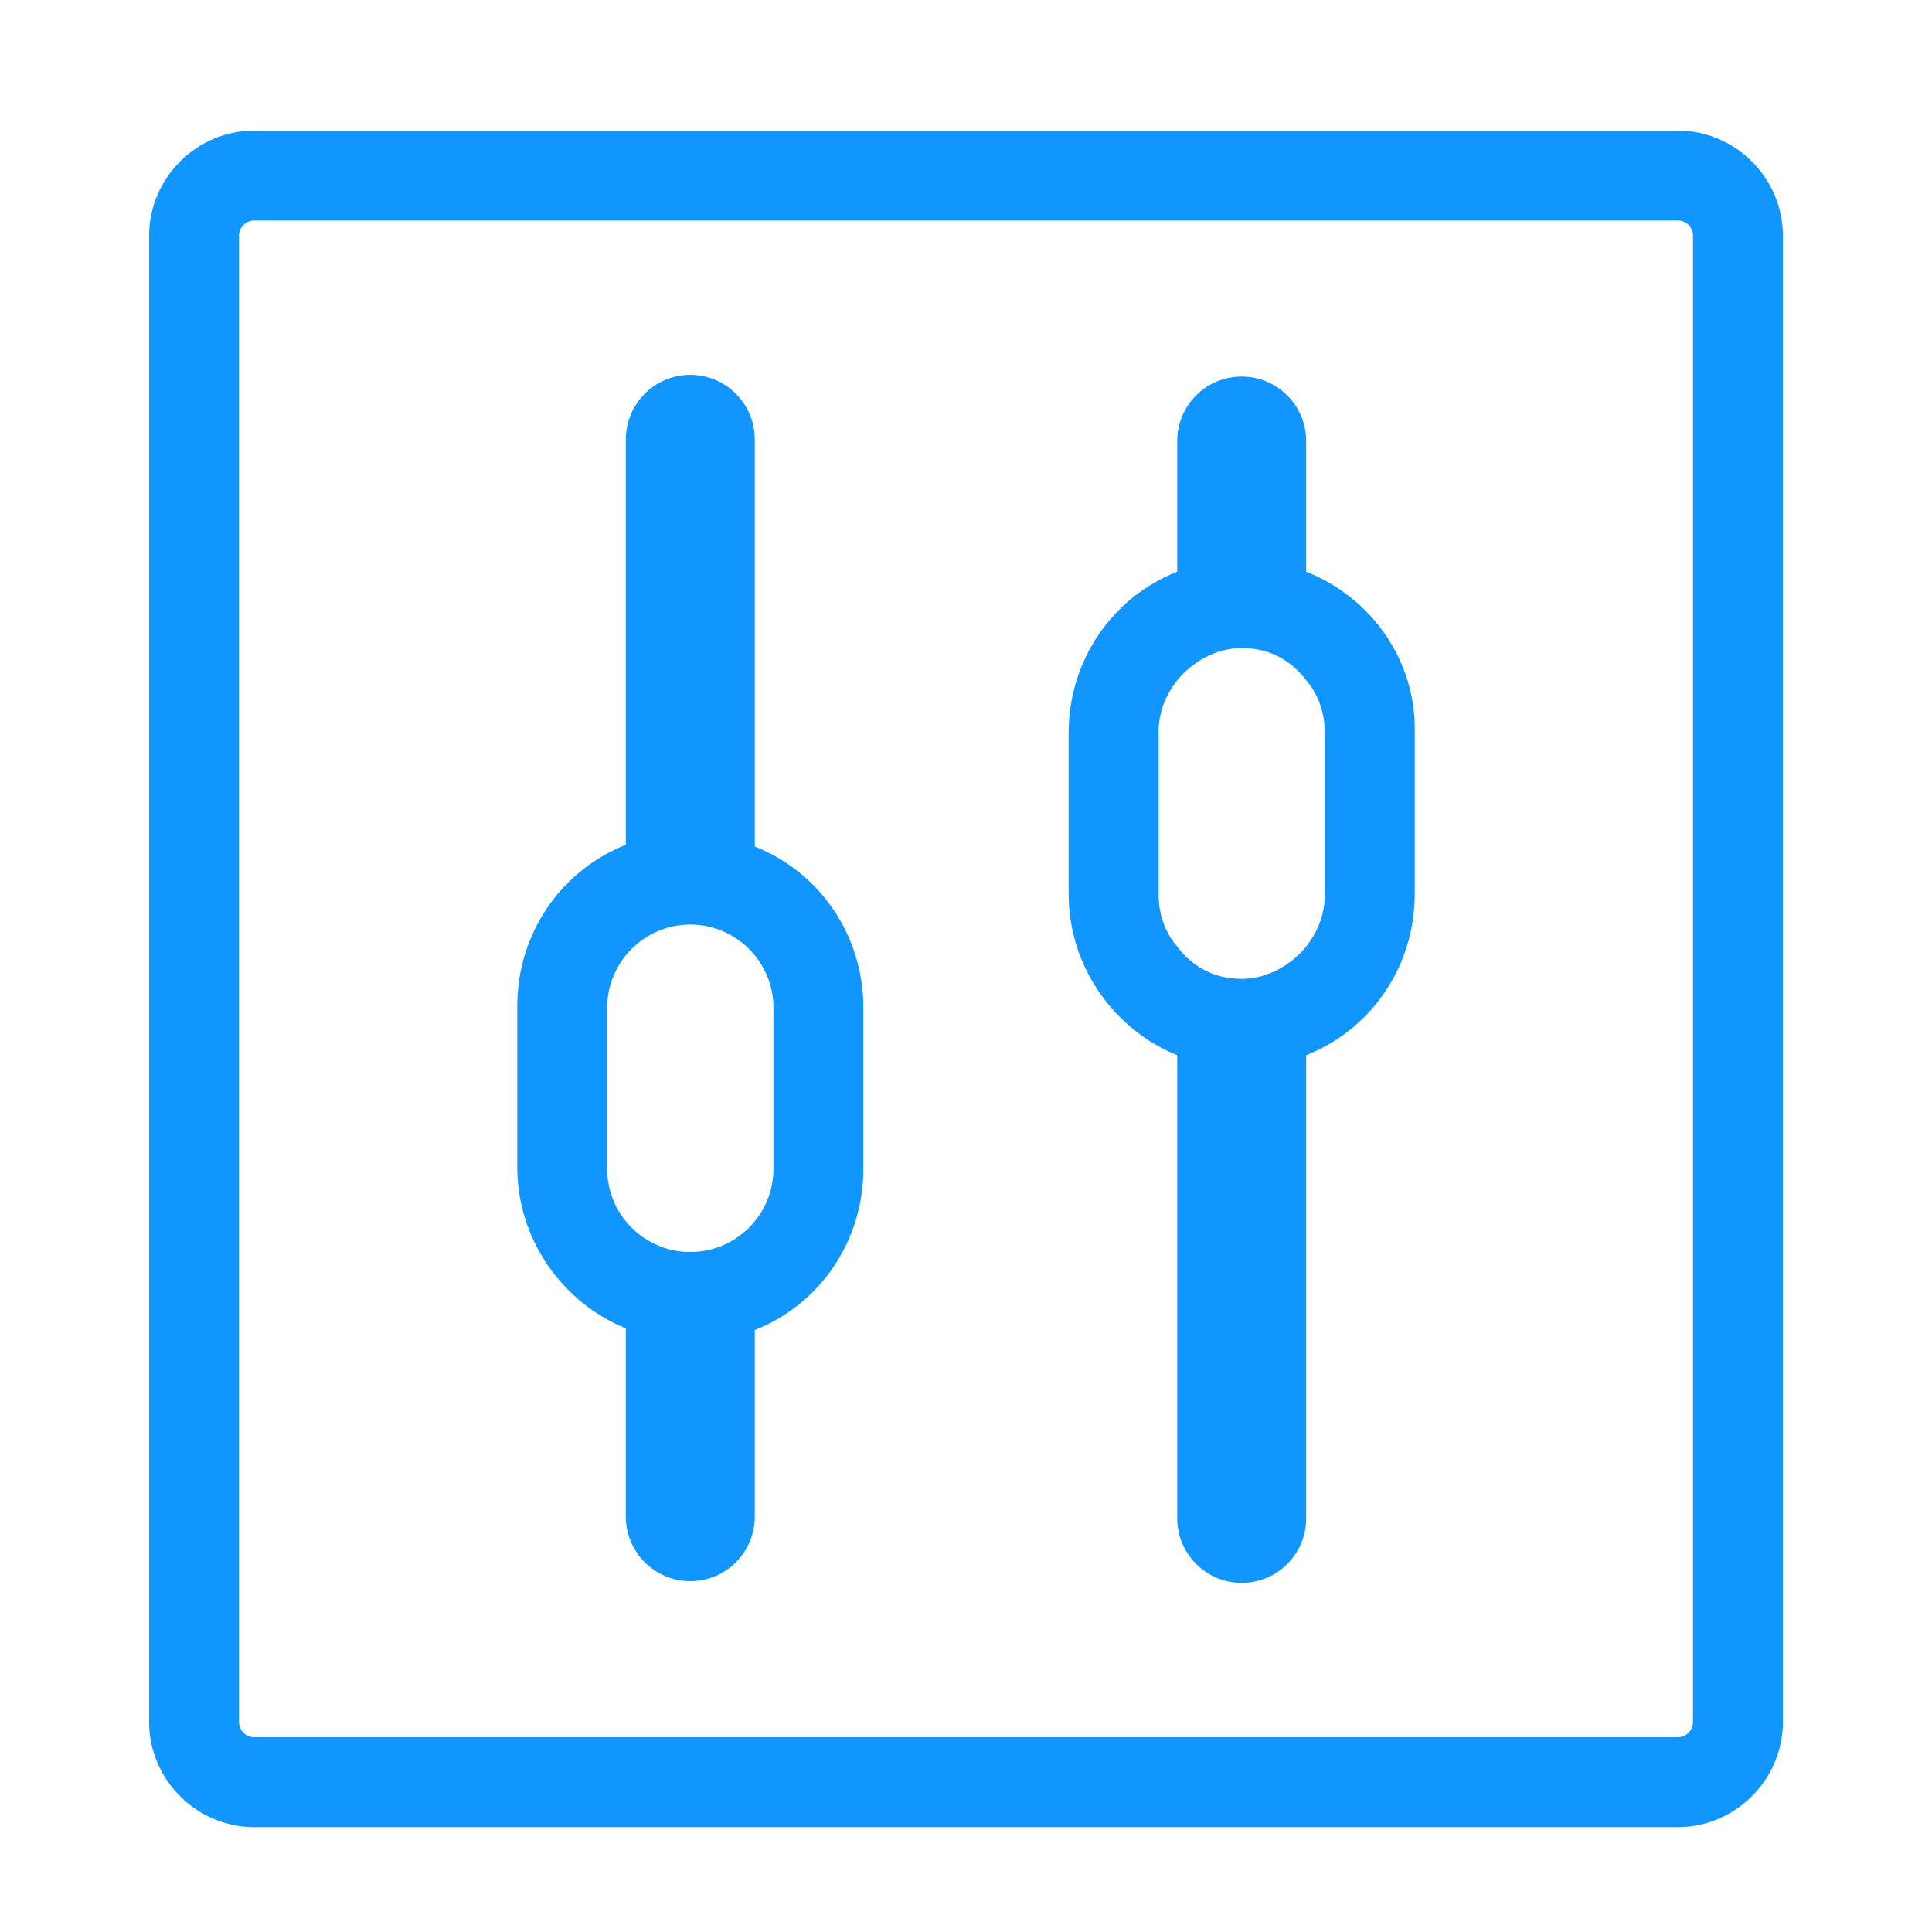
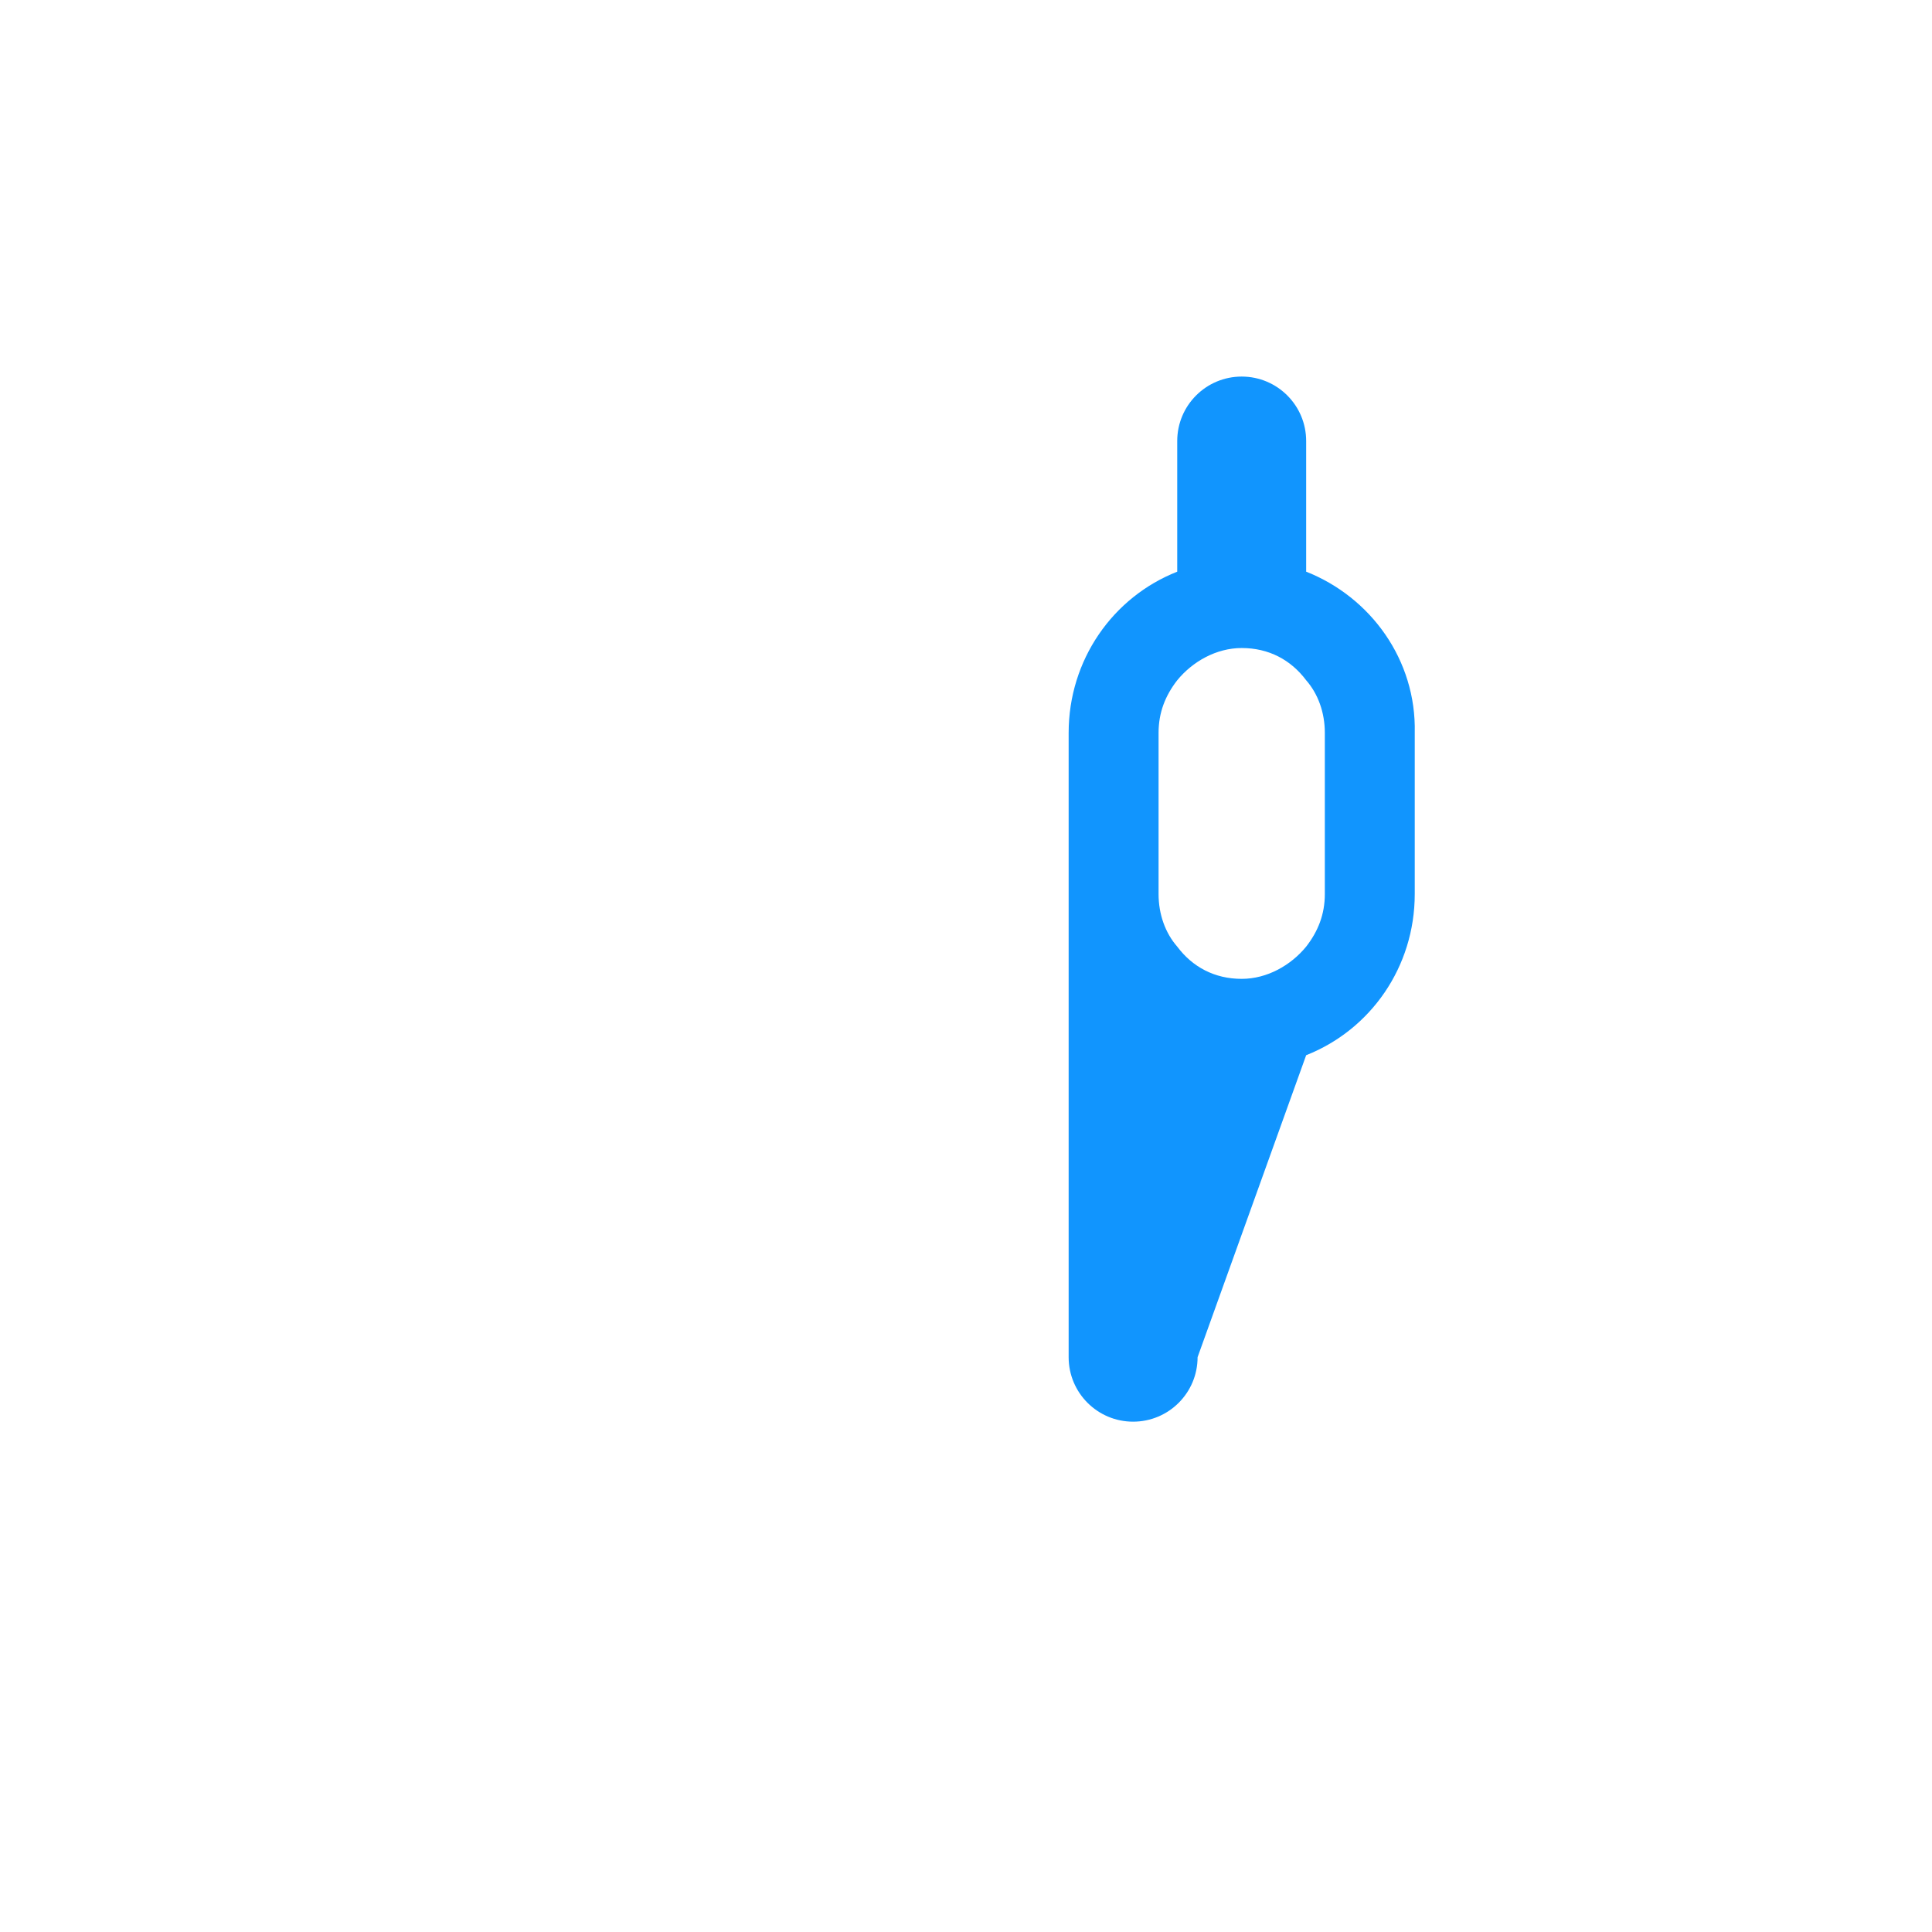
<svg xmlns="http://www.w3.org/2000/svg" t="1588148689106" class="icon" viewBox="0 0 1024 1024" version="1.1" p-id="5046" width="200" height="200">
  <defs>
    <style type="text/css" />
  </defs>
-   <path d="M889.225 968.43 134.774 968.43c-30.573 0-55.752-25.178-55.752-55.752L79.022 124.955c0-30.573 25.178-55.752 55.752-55.752l754.452 0c30.573 0 55.752 25.178 55.752 55.752l0 787.723C944.978 943.252 919.8 968.43 889.225 968.43zM134.774 116.862c-4.496 0-8.093 3.597-8.093 8.093l0 787.723c0 4.496 3.597 8.093 8.093 8.093l754.452 0c4.496 0 8.093-3.597 8.093-8.093L897.319 124.955c0-4.496-3.597-8.093-8.093-8.093C889.225 116.862 134.774 116.862 134.774 116.862z" p-id="5047" fill="#1195fe" />
-   <path d="M400.046 448.677 400.046 232.862c0-18.884-15.287-34.17-34.17-34.17-18.884 0-34.17 15.287-34.17 34.17l0 214.916c-34.17 13.488-57.551 46.76-57.551 85.427l0 85.427c0 38.667 24.279 71.938 57.551 85.427l0 99.814c0 18.884 15.287 34.17 34.17 34.17s34.17-15.287 34.17-34.17l0-98.915c34.17-13.488 57.551-46.76 57.551-85.427l0-85.427C457.597 495.437 434.216 462.165 400.046 448.677zM409.937 619.53c0 24.279-19.783 44.063-44.063 44.063s-44.063-19.783-44.063-44.063l0-85.427c0-24.279 19.783-44.063 44.063-44.063s44.063 19.783 44.063 44.063L409.937 619.53z" p-id="5048" fill="#1195fe" />
-   <path d="M692.295 303.002l0-69.241c0-18.884-15.287-34.17-34.17-34.17-18.884 0-34.17 15.287-34.17 34.17l0 69.241c-34.17 13.488-57.551 46.76-57.551 85.427l0 85.427c0 38.667 24.279 71.938 57.551 85.427l0 245.489c0 18.884 15.287 34.17 34.17 34.17 18.884 0 34.17-15.287 34.17-34.17L692.295 559.282c34.17-13.488 57.551-46.76 57.551-85.427l0-85.427C750.744 349.761 726.466 316.49 692.295 303.002zM702.187 473.855c0 10.791-3.597 19.783-9.891 27.876-8.093 9.891-20.682 17.085-34.17 17.085-14.388 0-26.078-6.294-34.17-17.085-6.294-7.194-9.891-17.085-9.891-27.876l0-85.427c0-10.791 3.597-19.783 9.891-27.876 8.093-9.891 20.682-17.085 34.17-17.085 14.388 0 26.078 6.294 34.17 17.085 6.294 7.194 9.891 17.085 9.891 27.876L702.187 473.855z" p-id="5049" fill="#1195fe" />
+   <path d="M692.295 303.002l0-69.241c0-18.884-15.287-34.17-34.17-34.17-18.884 0-34.17 15.287-34.17 34.17l0 69.241c-34.17 13.488-57.551 46.76-57.551 85.427l0 85.427l0 245.489c0 18.884 15.287 34.17 34.17 34.17 18.884 0 34.17-15.287 34.17-34.17L692.295 559.282c34.17-13.488 57.551-46.76 57.551-85.427l0-85.427C750.744 349.761 726.466 316.49 692.295 303.002zM702.187 473.855c0 10.791-3.597 19.783-9.891 27.876-8.093 9.891-20.682 17.085-34.17 17.085-14.388 0-26.078-6.294-34.17-17.085-6.294-7.194-9.891-17.085-9.891-27.876l0-85.427c0-10.791 3.597-19.783 9.891-27.876 8.093-9.891 20.682-17.085 34.17-17.085 14.388 0 26.078 6.294 34.17 17.085 6.294 7.194 9.891 17.085 9.891 27.876L702.187 473.855z" p-id="5049" fill="#1195fe" />
</svg>